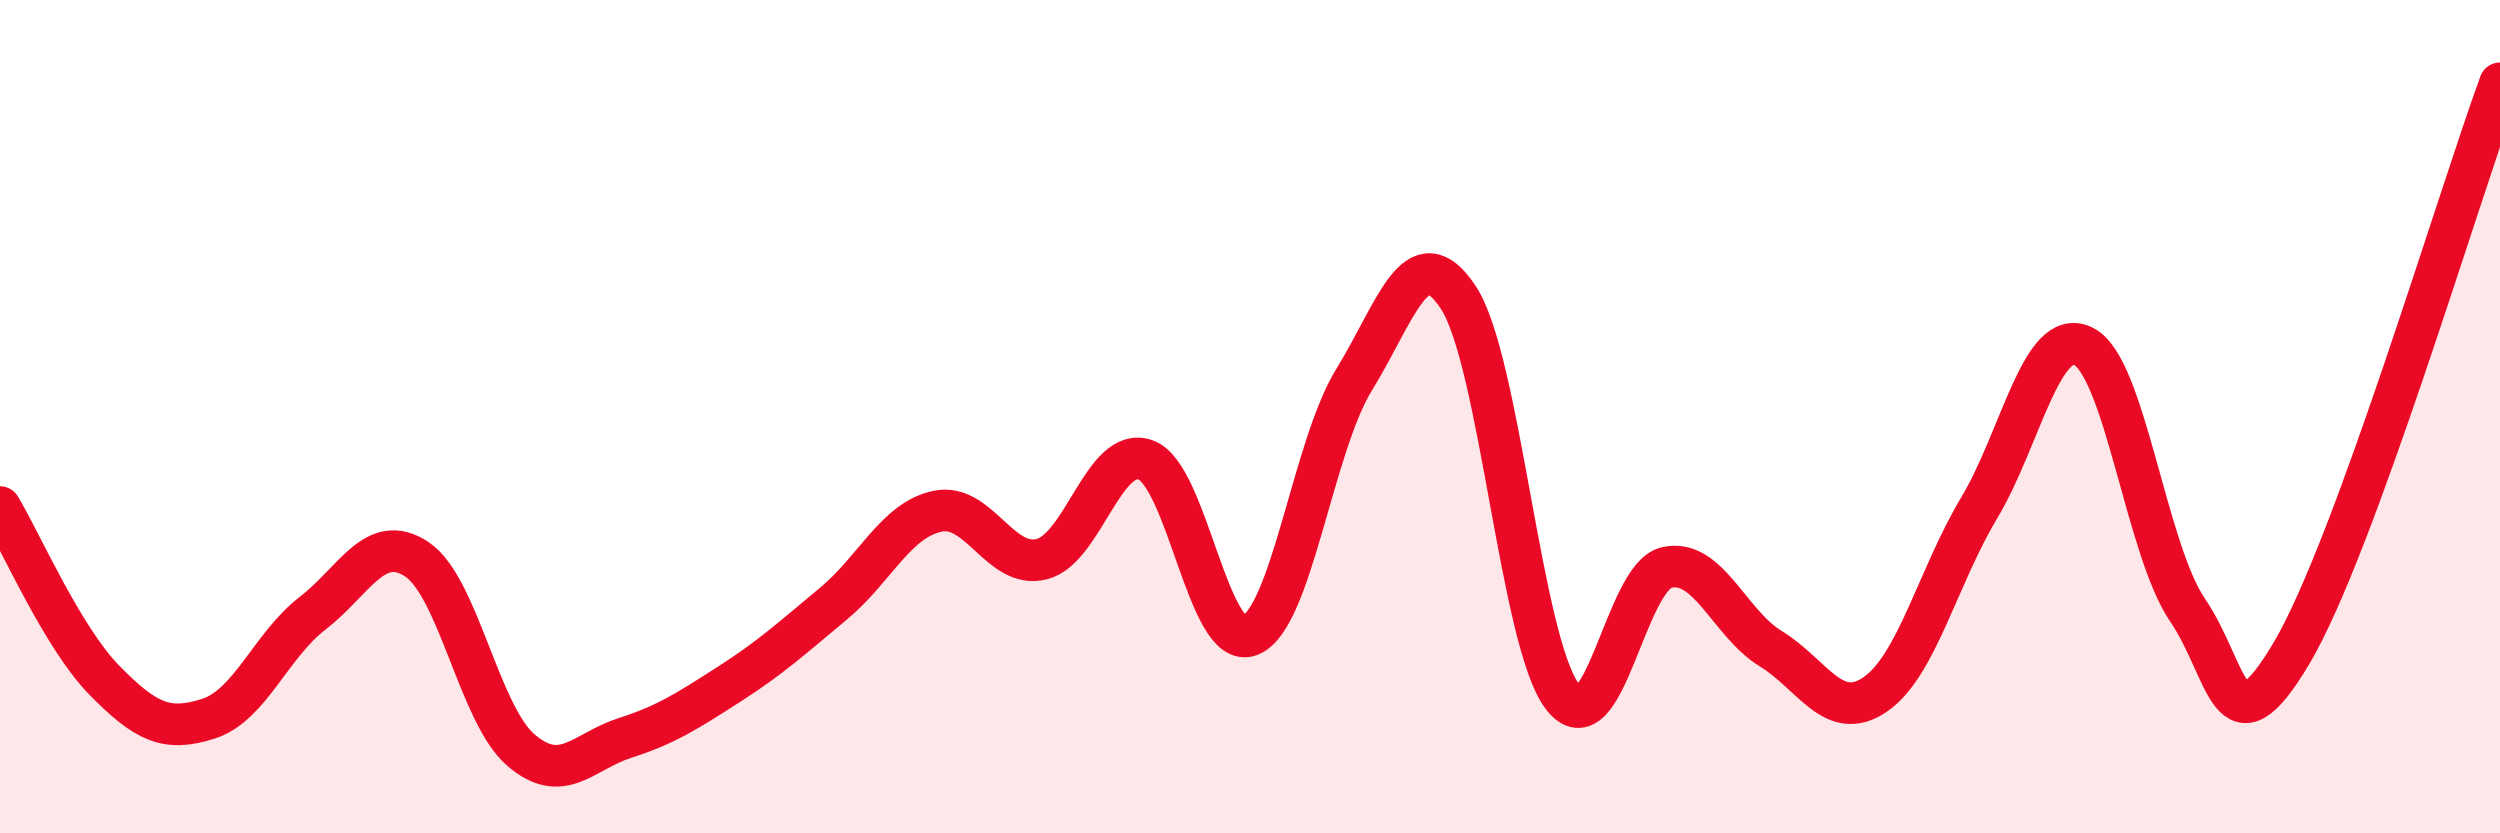
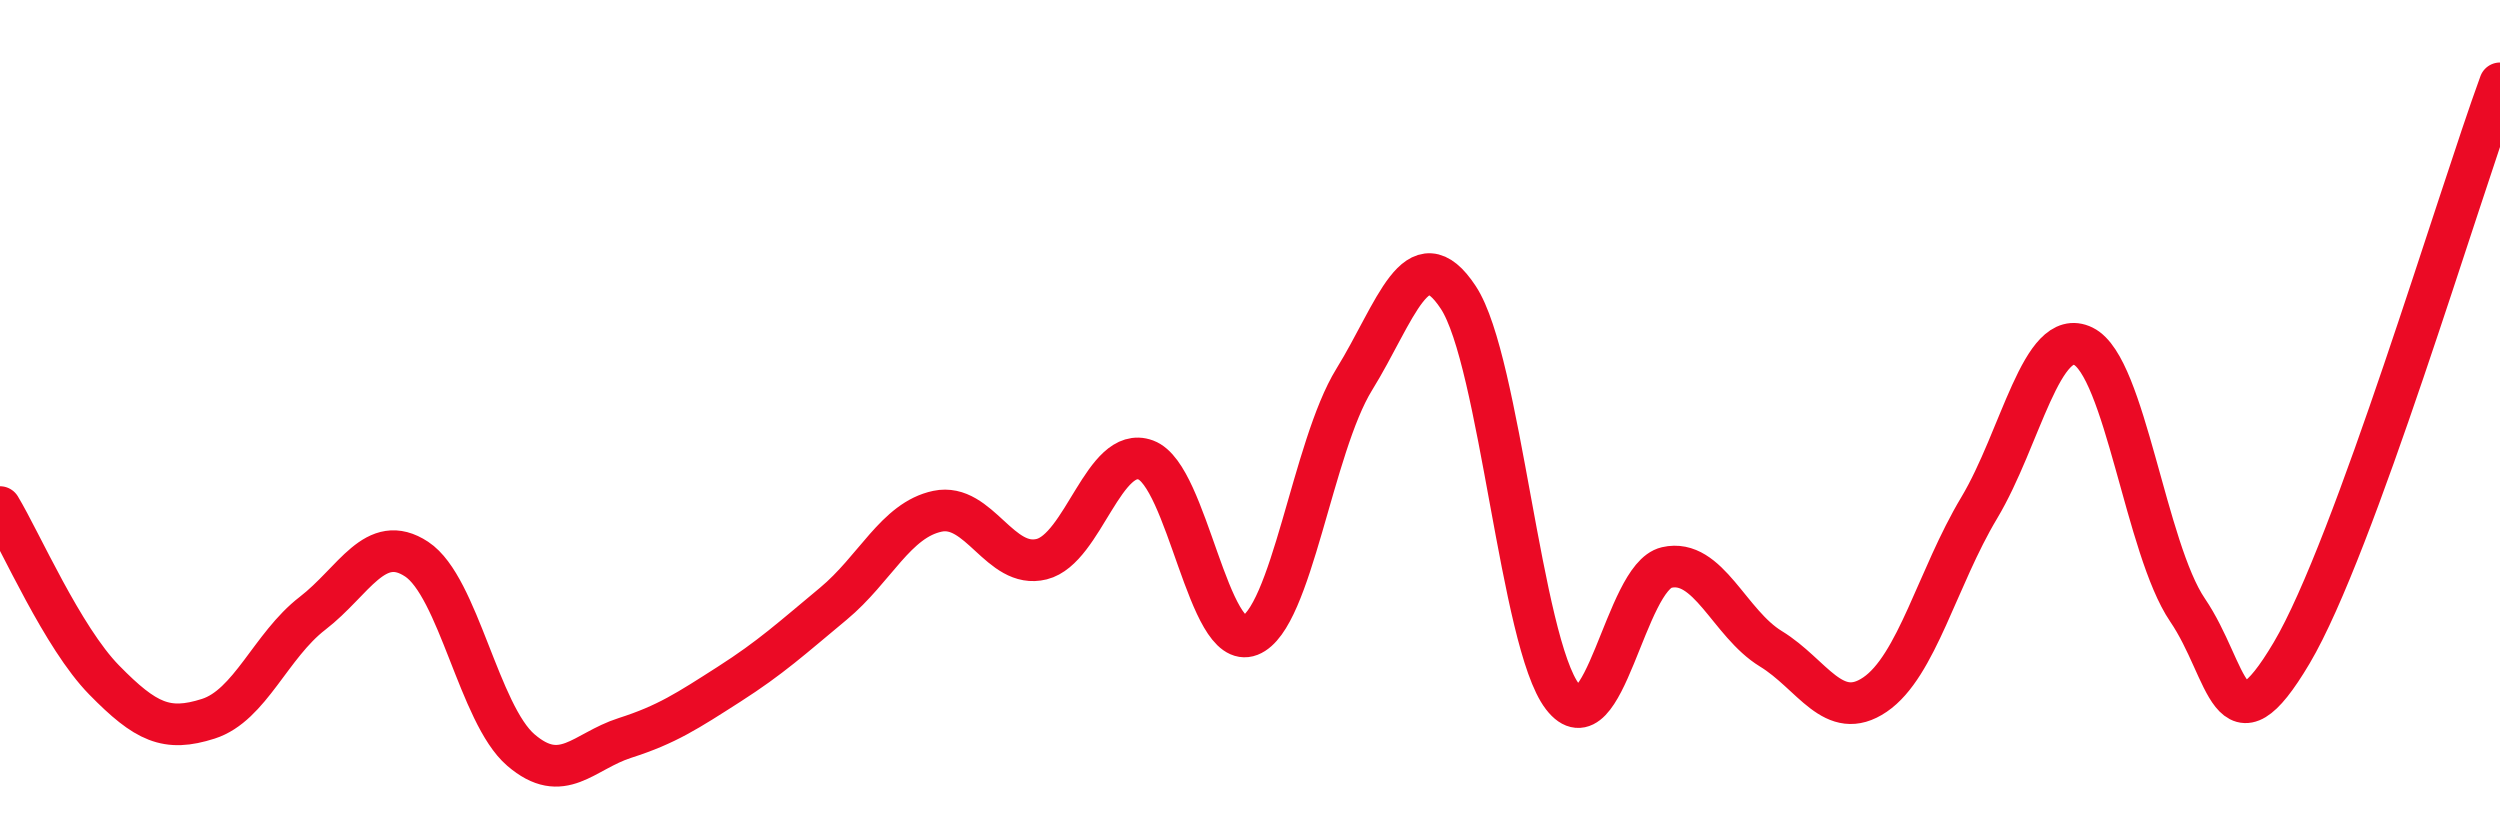
<svg xmlns="http://www.w3.org/2000/svg" width="60" height="20" viewBox="0 0 60 20">
-   <path d="M 0,12.17 C 0.5,13 1.5,15.3 2.5,16.32 C 3.5,17.34 4,17.57 5,17.25 C 6,16.93 6.5,15.49 7.5,14.72 C 8.5,13.95 9,12.76 10,13.42 C 11,14.08 11.5,17.14 12.5,18 C 13.5,18.86 14,18.03 15,17.71 C 16,17.39 16.5,17.06 17.5,16.42 C 18.5,15.78 19,15.32 20,14.49 C 21,13.66 21.5,12.48 22.5,12.27 C 23.5,12.06 24,13.67 25,13.42 C 26,13.17 26.5,10.67 27.5,11.04 C 28.5,11.41 29,15.64 30,15.25 C 31,14.86 31.5,10.73 32.5,9.11 C 33.5,7.49 34,5.62 35,7.14 C 36,8.66 36.5,15.42 37.5,16.72 C 38.5,18.02 39,13.85 40,13.62 C 41,13.39 41.5,14.96 42.5,15.57 C 43.5,16.18 44,17.35 45,16.67 C 46,15.99 46.5,13.86 47.5,12.19 C 48.5,10.52 49,7.82 50,8.31 C 51,8.8 51.5,13.17 52.5,14.64 C 53.5,16.11 53.5,18.2 55,15.67 C 56.5,13.14 59,4.73 60,2L60 20L0 20Z" fill="#EB0A25" opacity="0.1" stroke-linecap="round" stroke-linejoin="round" />
  <path d="M 0,12.17 C 0.5,13 1.5,15.3 2.5,16.32 C 3.5,17.34 4,17.57 5,17.25 C 6,16.93 6.5,15.49 7.5,14.72 C 8.5,13.95 9,12.76 10,13.42 C 11,14.08 11.5,17.14 12.5,18 C 13.5,18.86 14,18.03 15,17.71 C 16,17.39 16.5,17.06 17.5,16.42 C 18.5,15.78 19,15.32 20,14.49 C 21,13.66 21.5,12.48 22.5,12.27 C 23.5,12.06 24,13.67 25,13.42 C 26,13.17 26.5,10.67 27.5,11.04 C 28.5,11.41 29,15.64 30,15.25 C 31,14.86 31.5,10.73 32.5,9.11 C 33.5,7.49 34,5.62 35,7.14 C 36,8.66 36.5,15.42 37.5,16.72 C 38.5,18.02 39,13.85 40,13.62 C 41,13.39 41.5,14.96 42.5,15.57 C 43.5,16.18 44,17.35 45,16.67 C 46,15.99 46.5,13.86 47.5,12.19 C 48.5,10.52 49,7.82 50,8.31 C 51,8.8 51.5,13.17 52.5,14.64 C 53.5,16.11 53.5,18.2 55,15.67 C 56.5,13.14 59,4.73 60,2" stroke="#EB0A25" stroke-width="1" fill="none" stroke-linecap="round" stroke-linejoin="round" />
</svg>